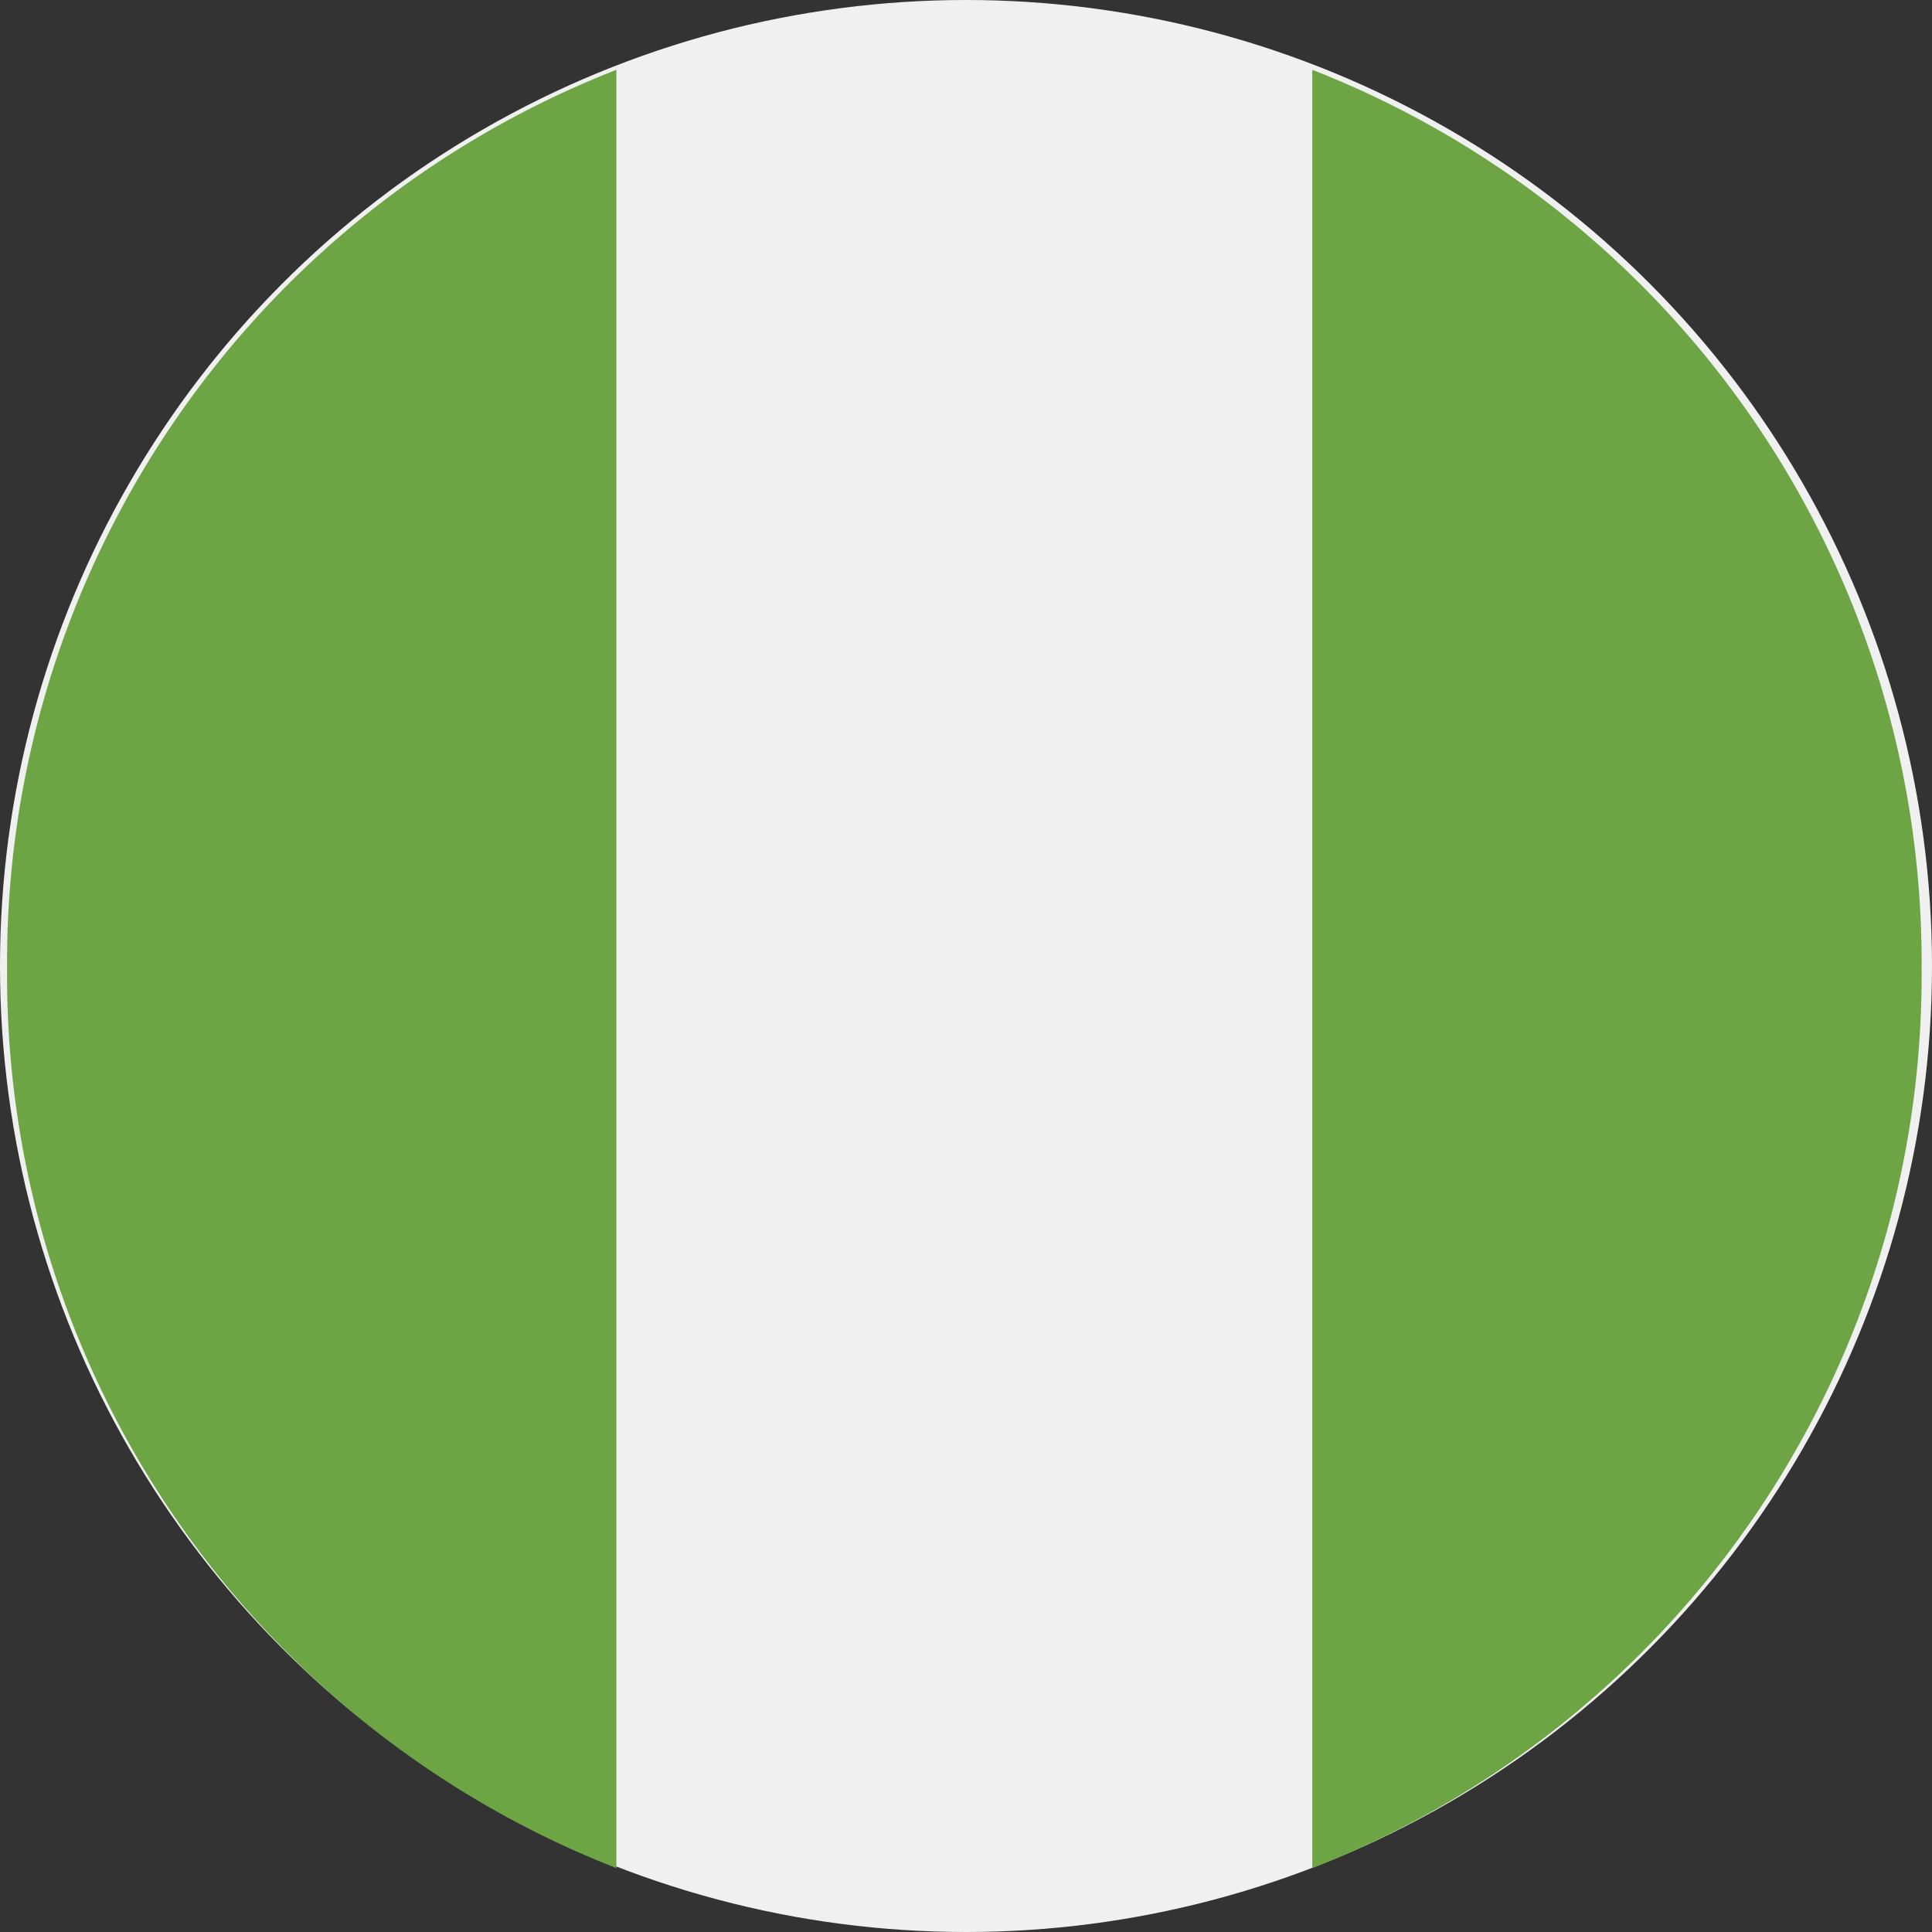
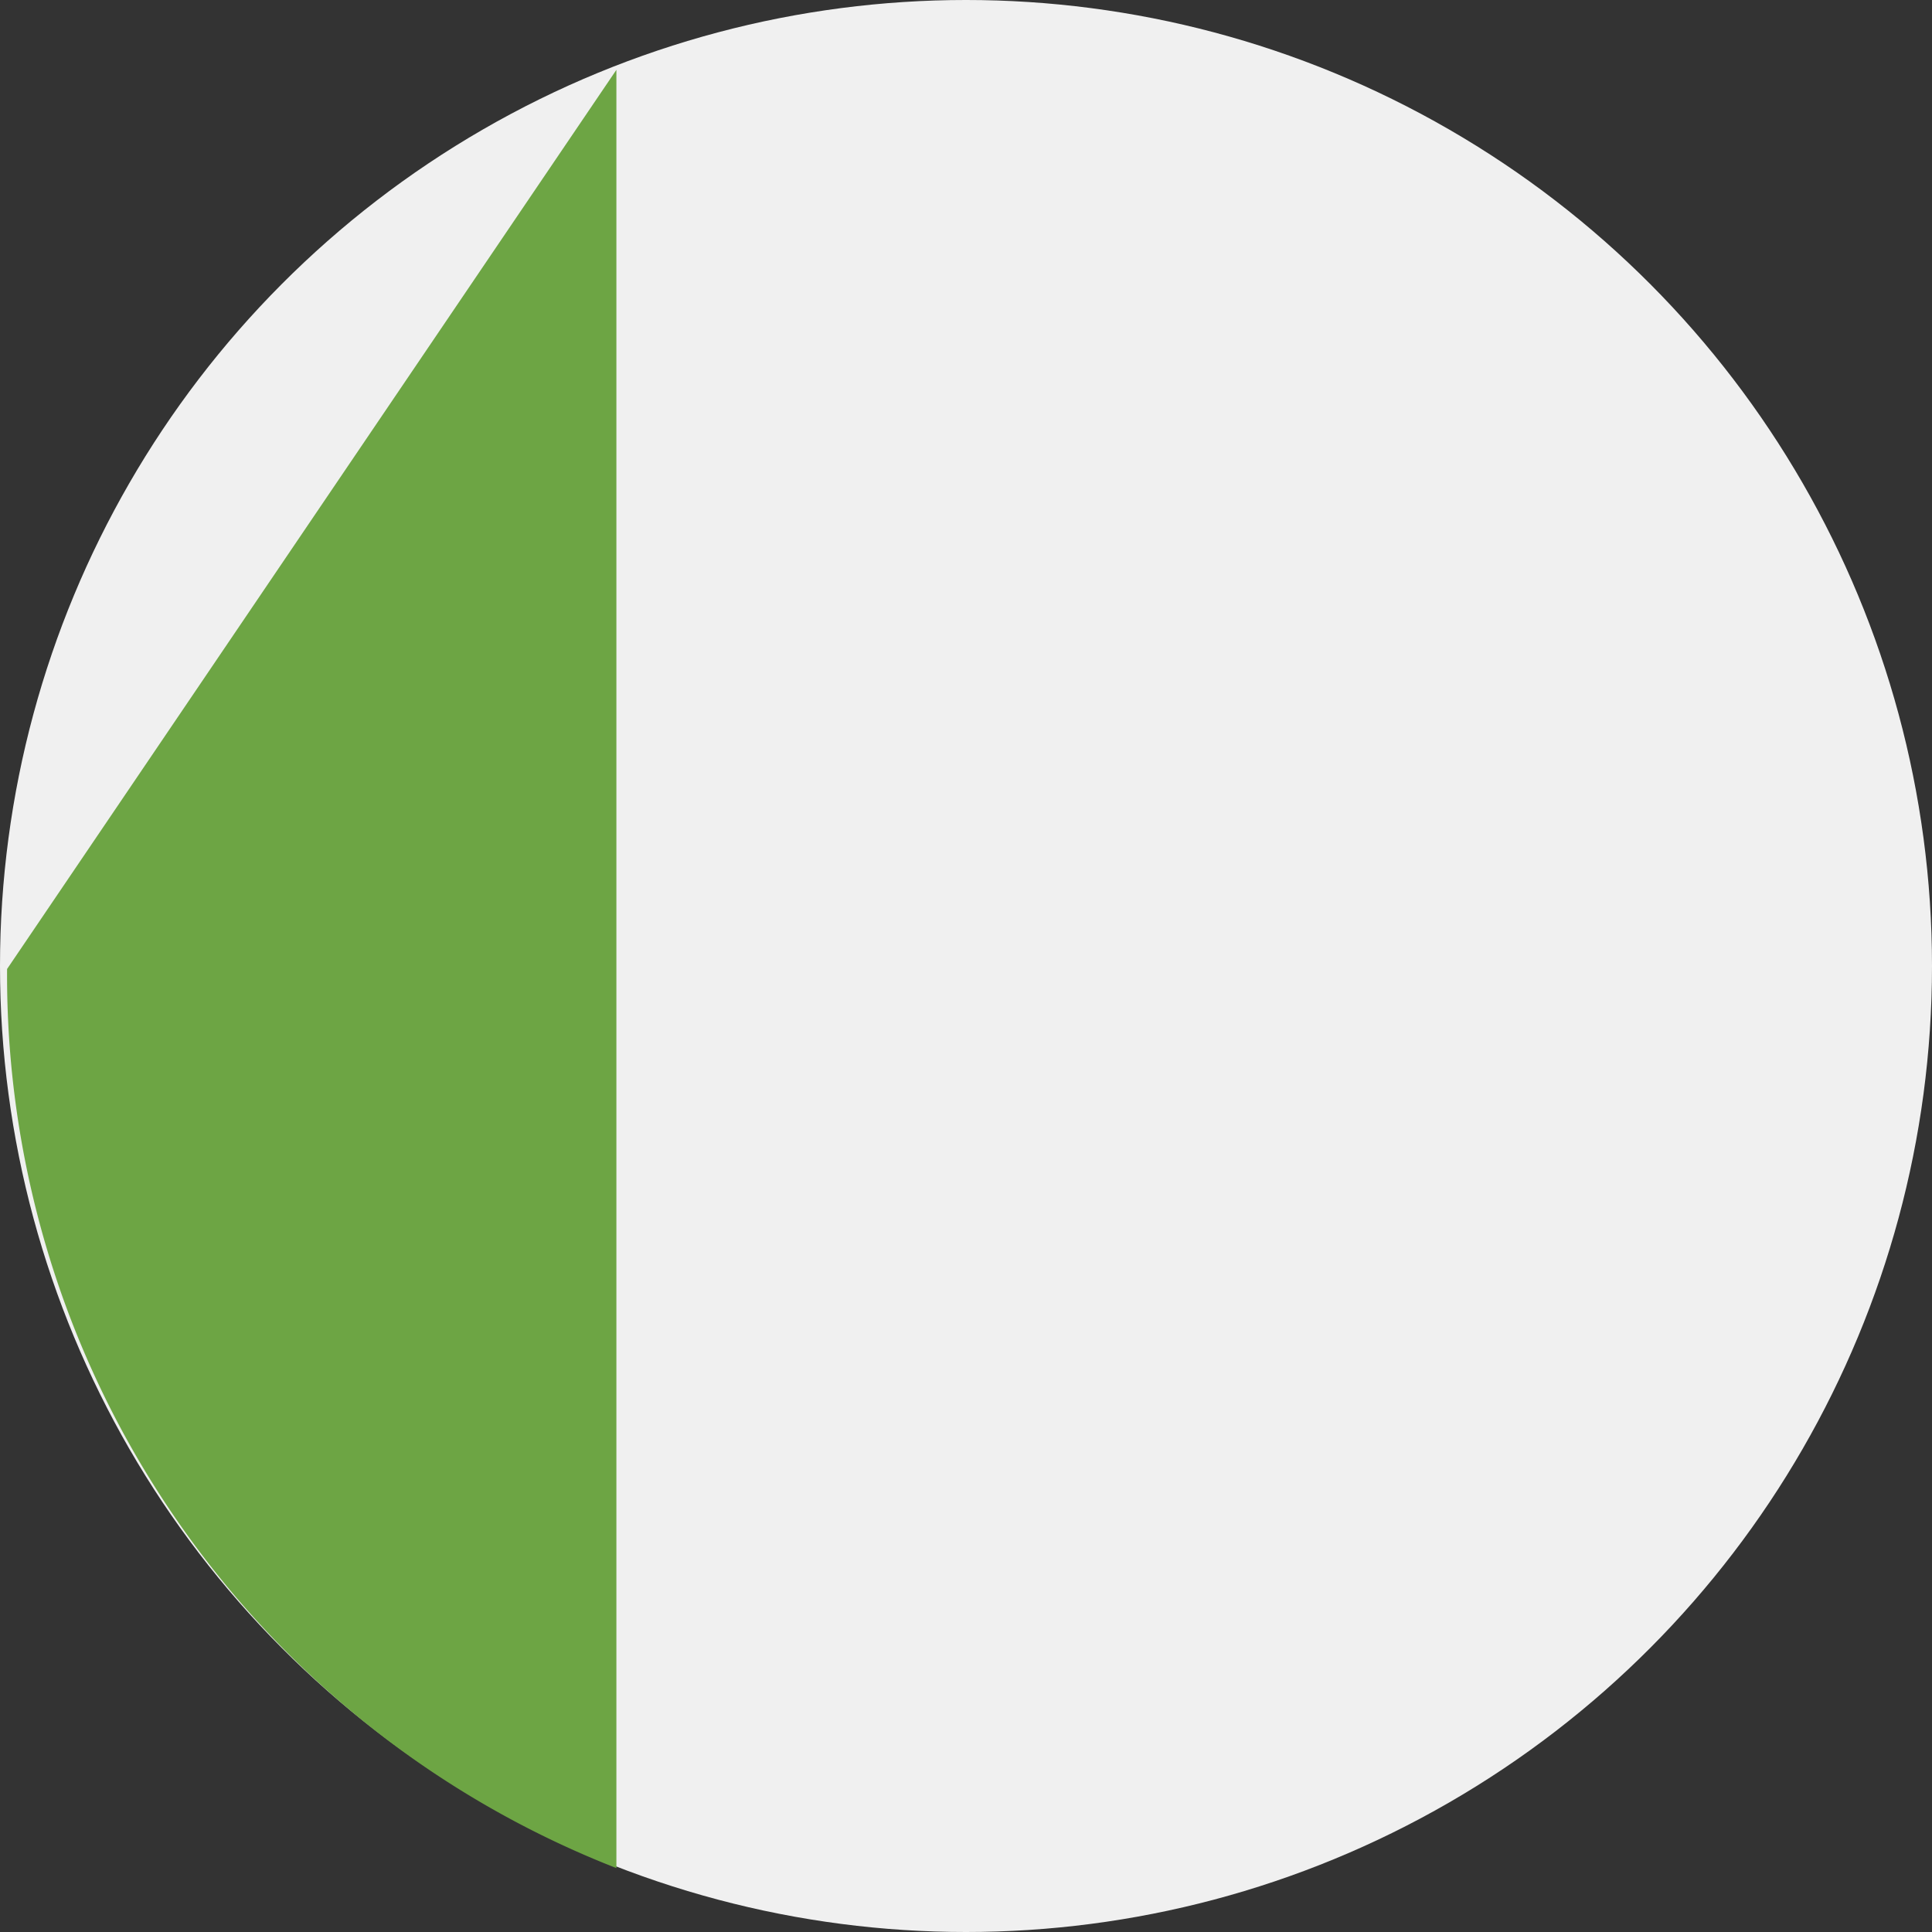
<svg xmlns="http://www.w3.org/2000/svg" width="42" height="42" viewBox="0 0 42 42">
  <rect x="0" y="0" width="42" height="42" fill="#333333" stroke="none" />
  <defs>
    <style>.a{fill:#f0f0f0;}.b{fill:#6da544;}</style>
  </defs>
  <g transform="translate(0.165 0.464)">
    <circle class="a" cx="21" cy="21" r="21" transform="translate(-0.165 -0.464)" />
    <g transform="translate(-0.011 1.054)">
-       <path class="b" d="M0,35.471A20.833,20.833,0,0,0,13.246,55.017V15.924A20.833,20.833,0,0,0,0,35.471Z" transform="translate(0 -15.924)" />
-       <path class="b" d="M358.289,35.471a20.833,20.833,0,0,0-13.246-19.547V55.017A20.833,20.833,0,0,0,358.289,35.471Z" transform="translate(-316.669 -15.924)" />
+       <path class="b" d="M0,35.471A20.833,20.833,0,0,0,13.246,55.017V15.924Z" transform="translate(0 -15.924)" />
    </g>
  </g>
</svg>